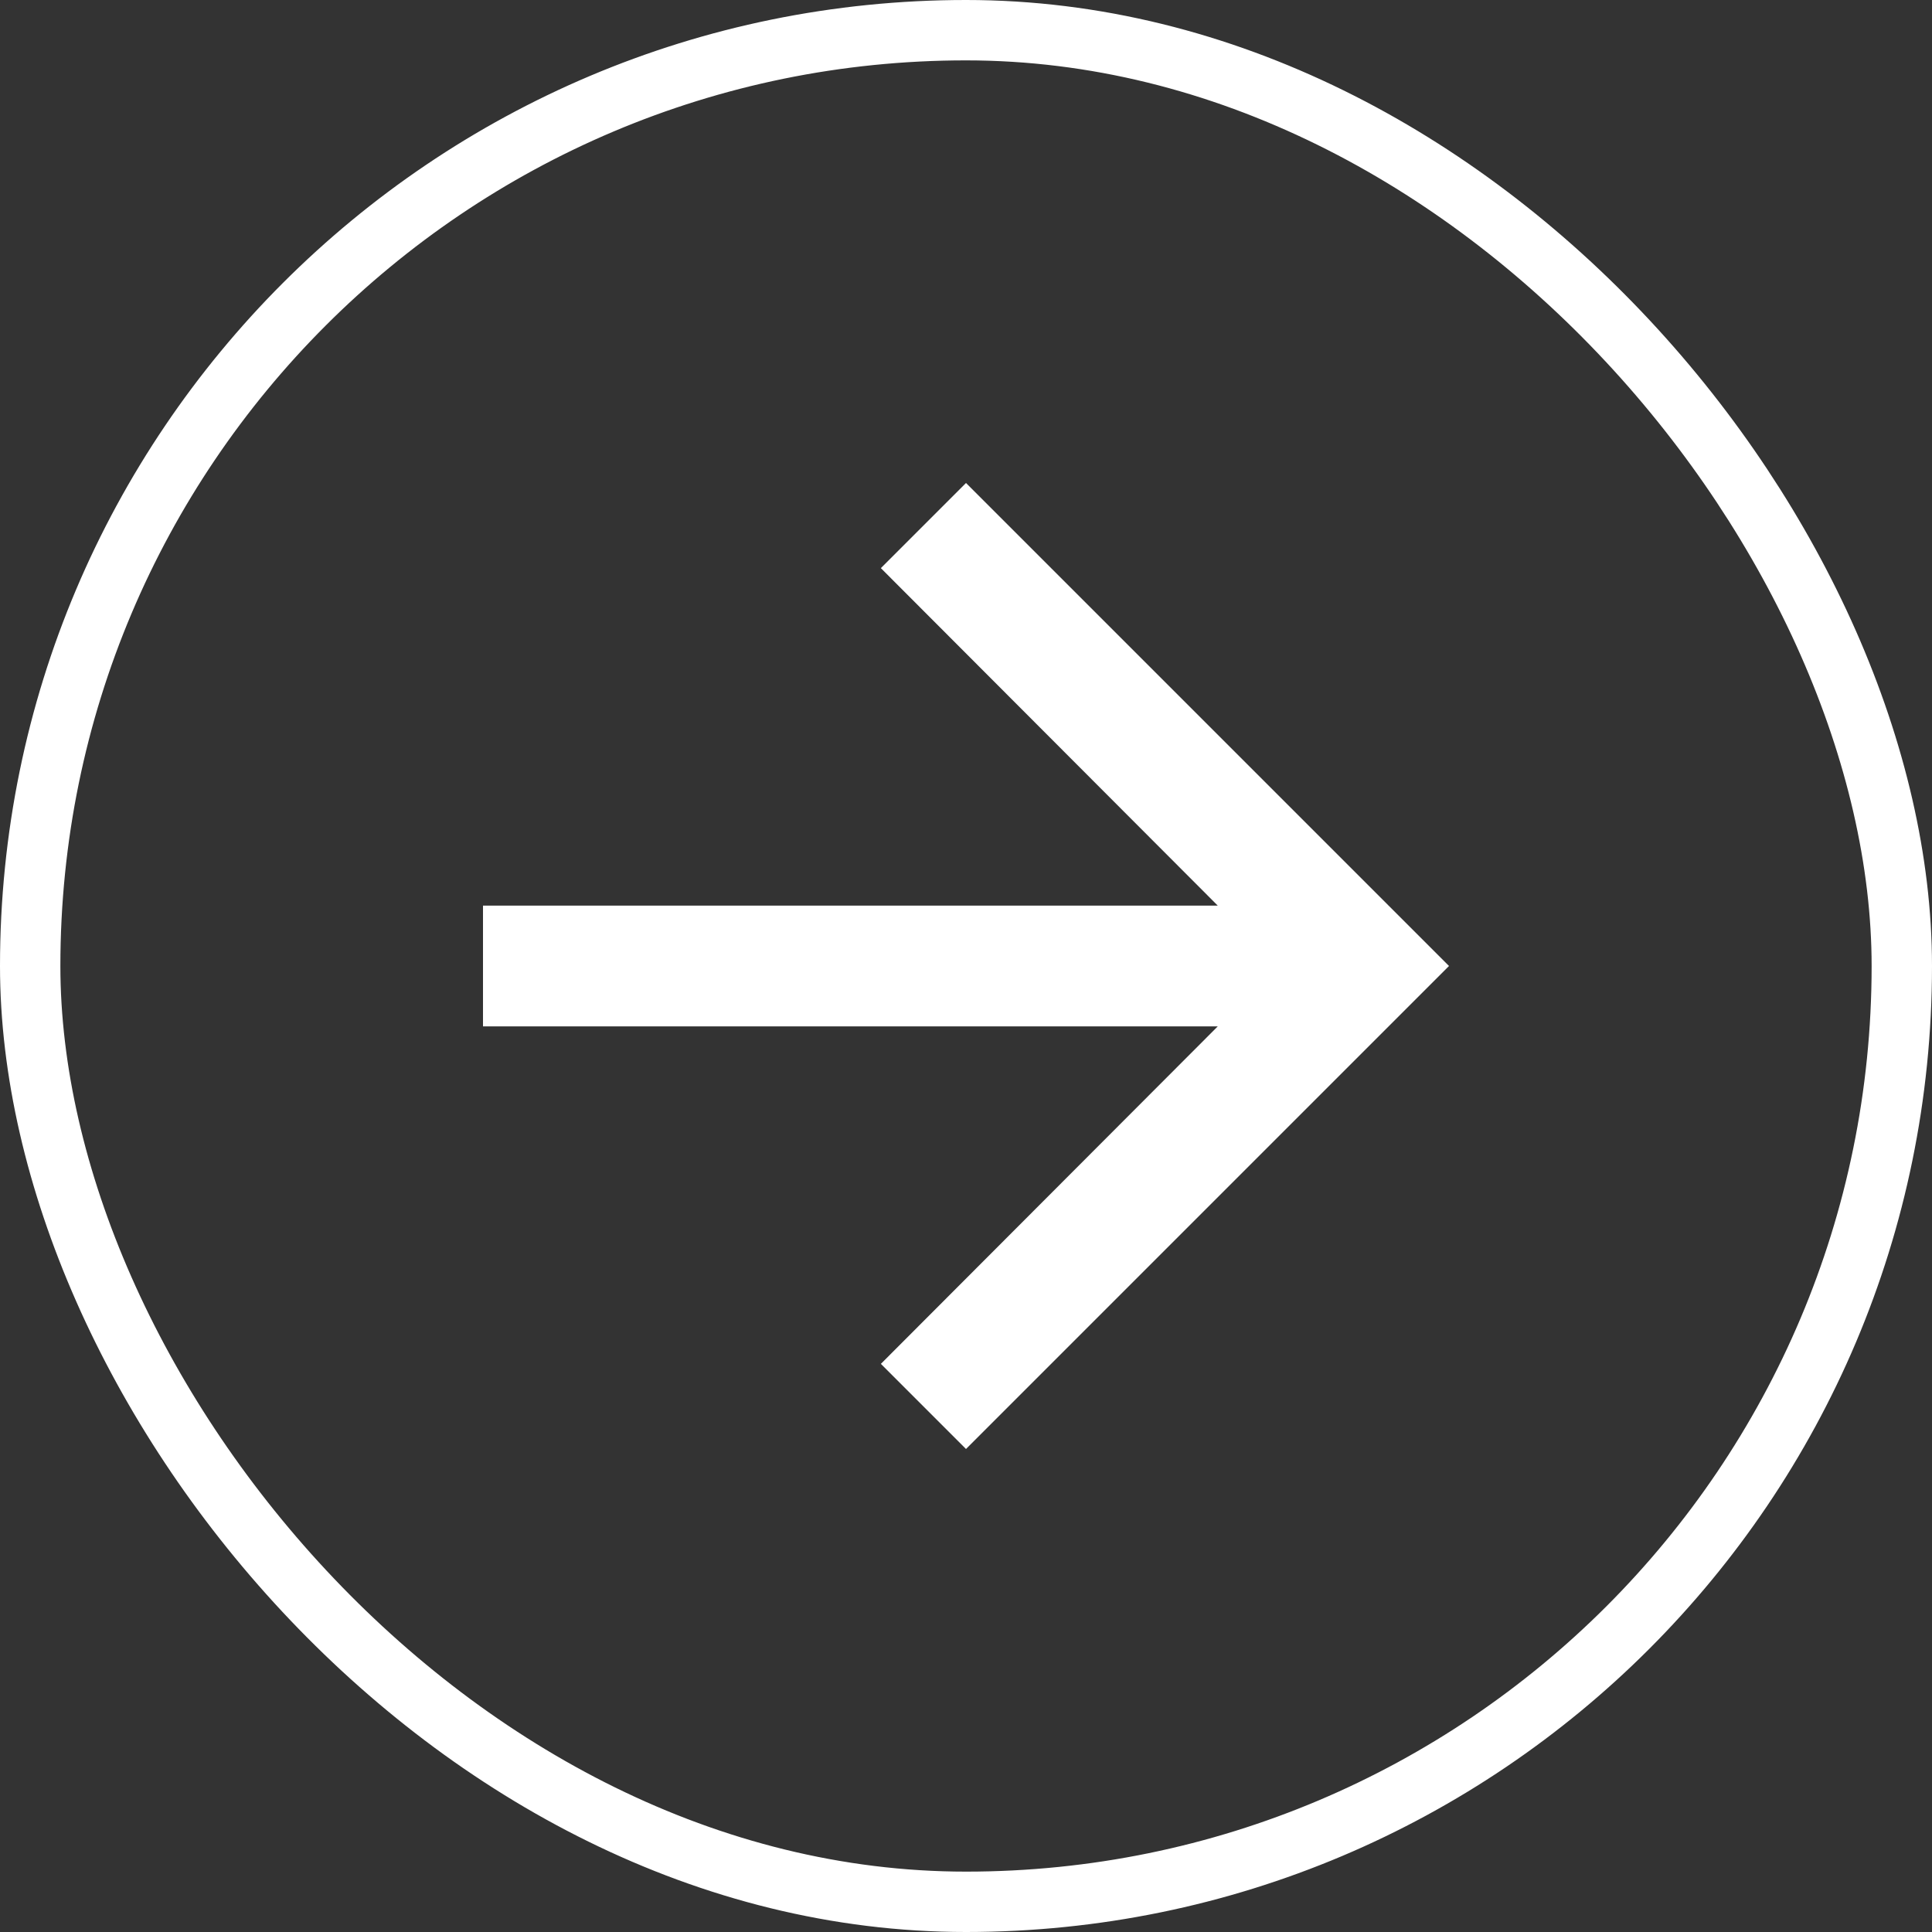
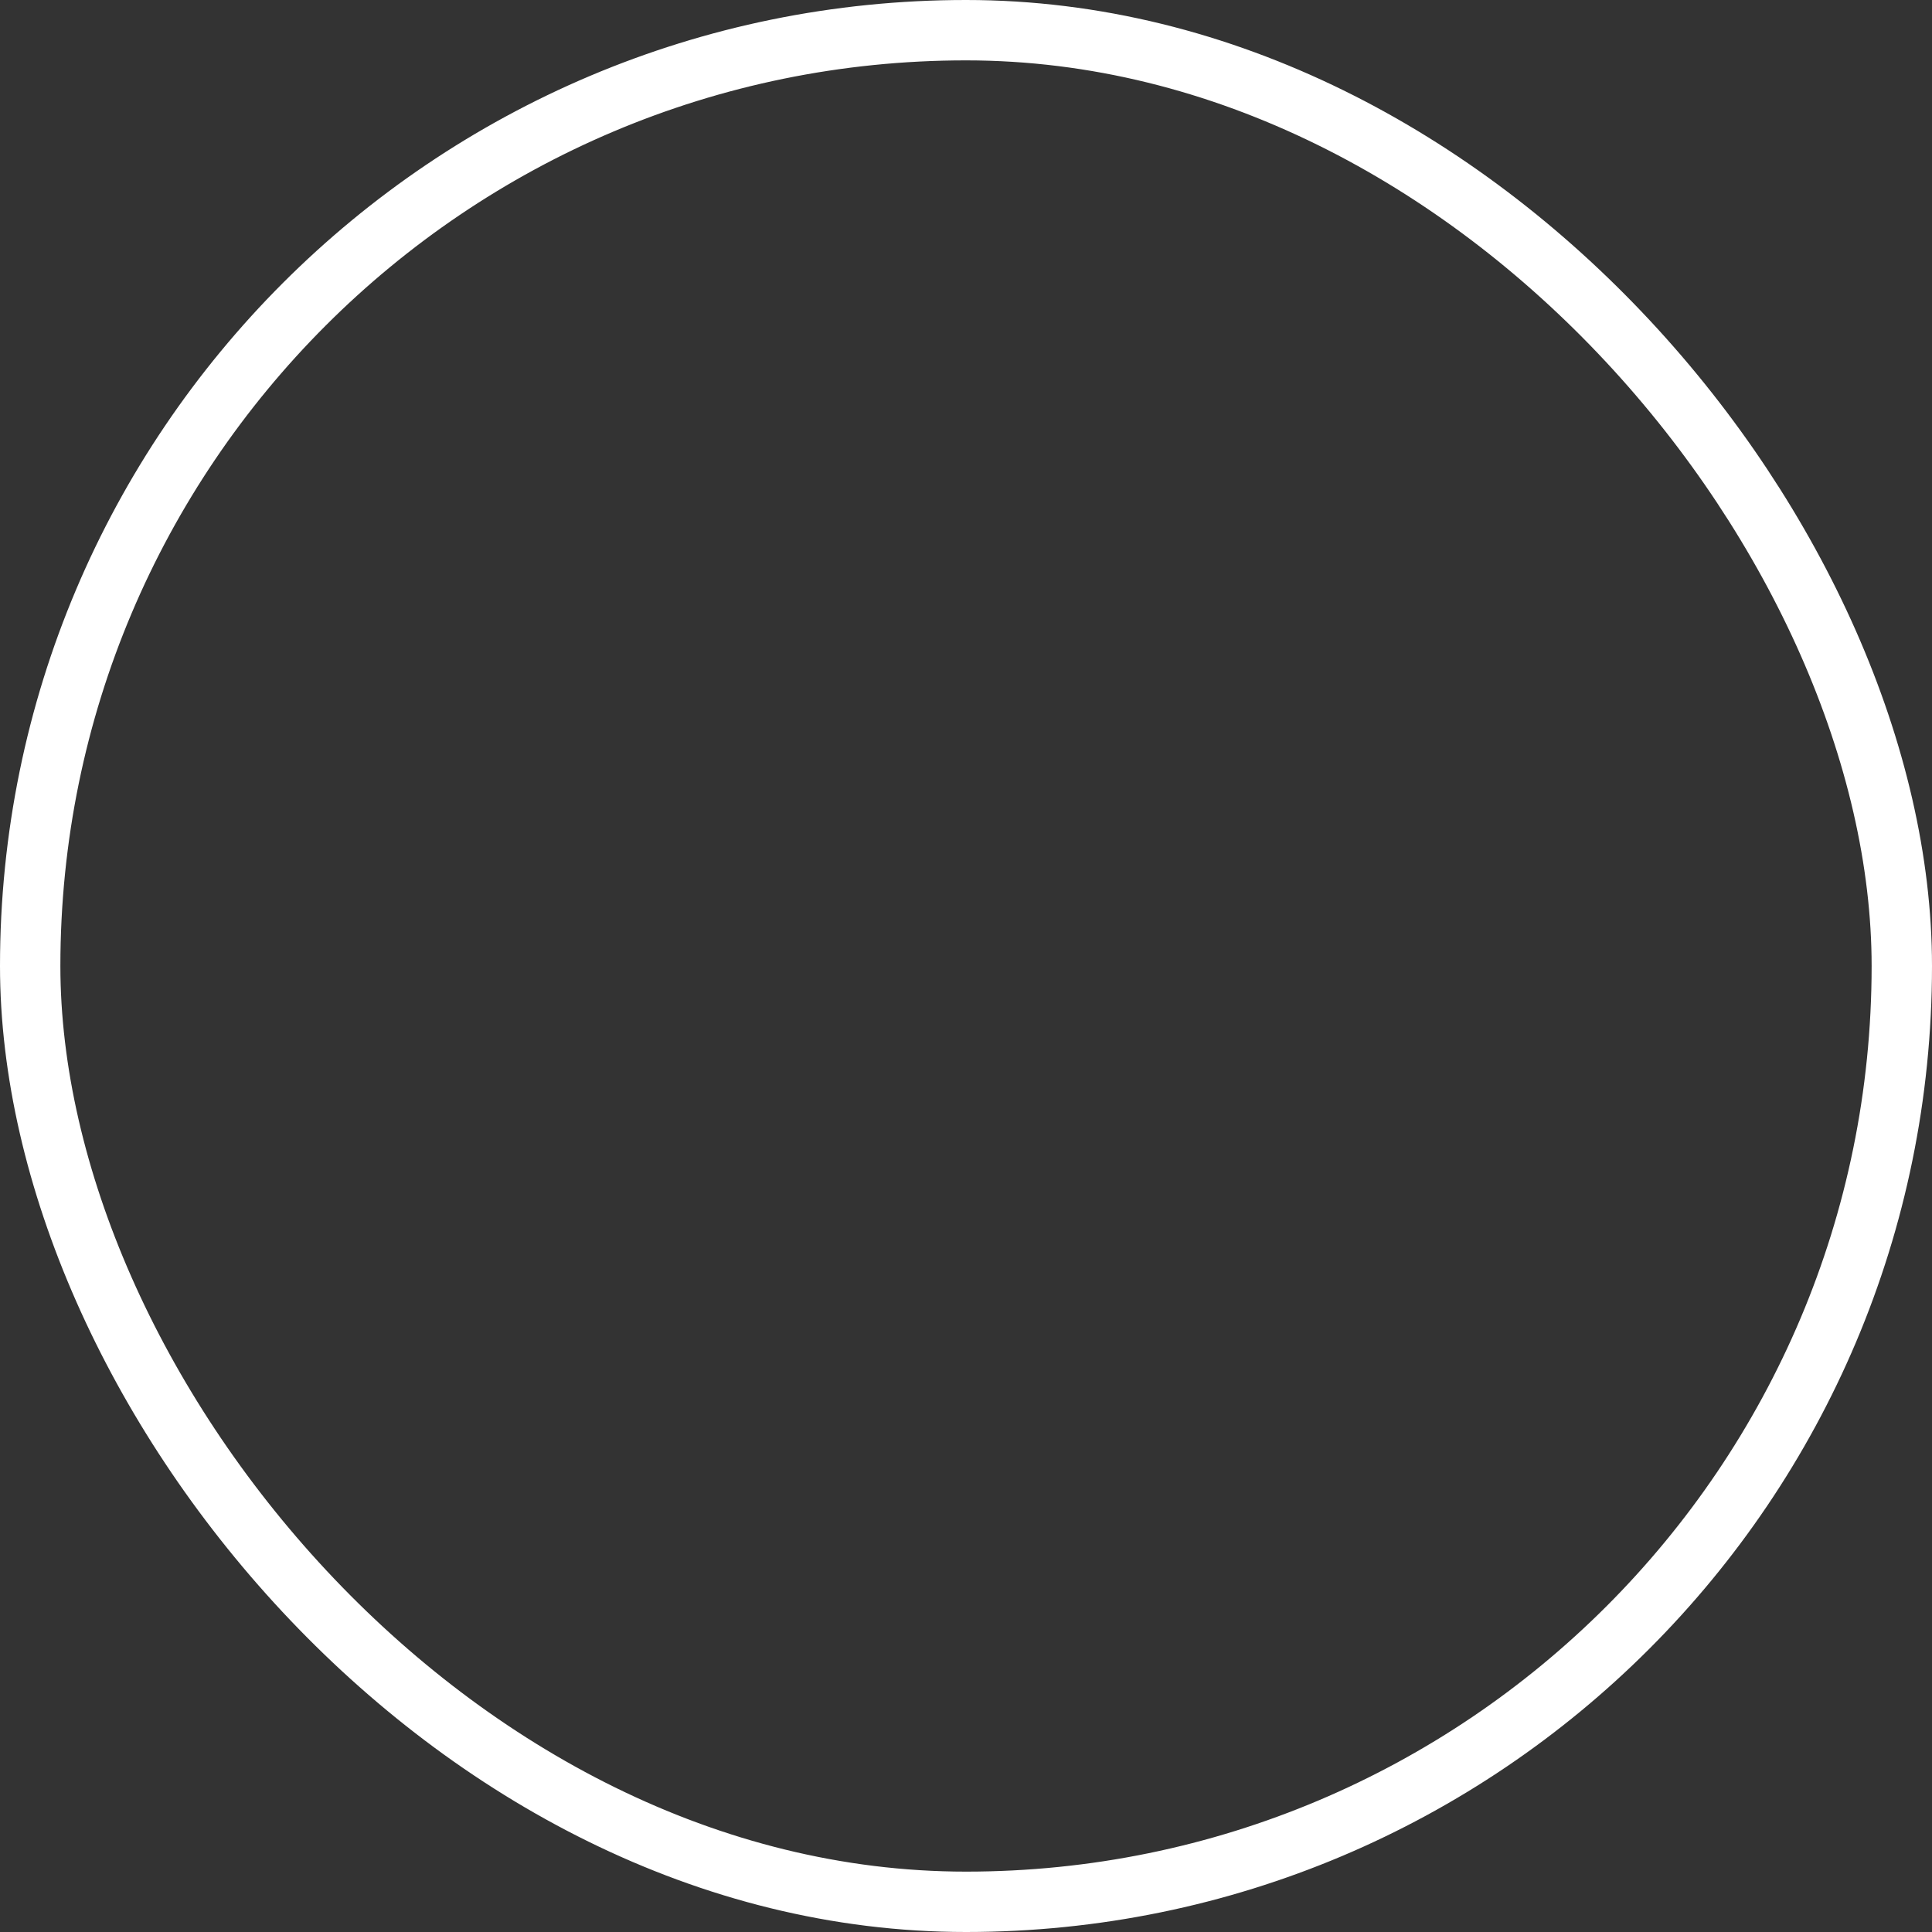
<svg xmlns="http://www.w3.org/2000/svg" width="32" height="32" viewBox="0 0 32 32" fill="none">
  <rect x="0" y="0" width="32" height="32" fill="#333333" stroke="none" />
-   <path d="M16 8L14.59 9.41L20.17 15H8V17H20.17L14.59 22.59L16 24L24 16L16 8Z" fill="white" />
  <rect x="0.5" y="0.5" width="31" height="31" rx="15.5" stroke="white" />
</svg>